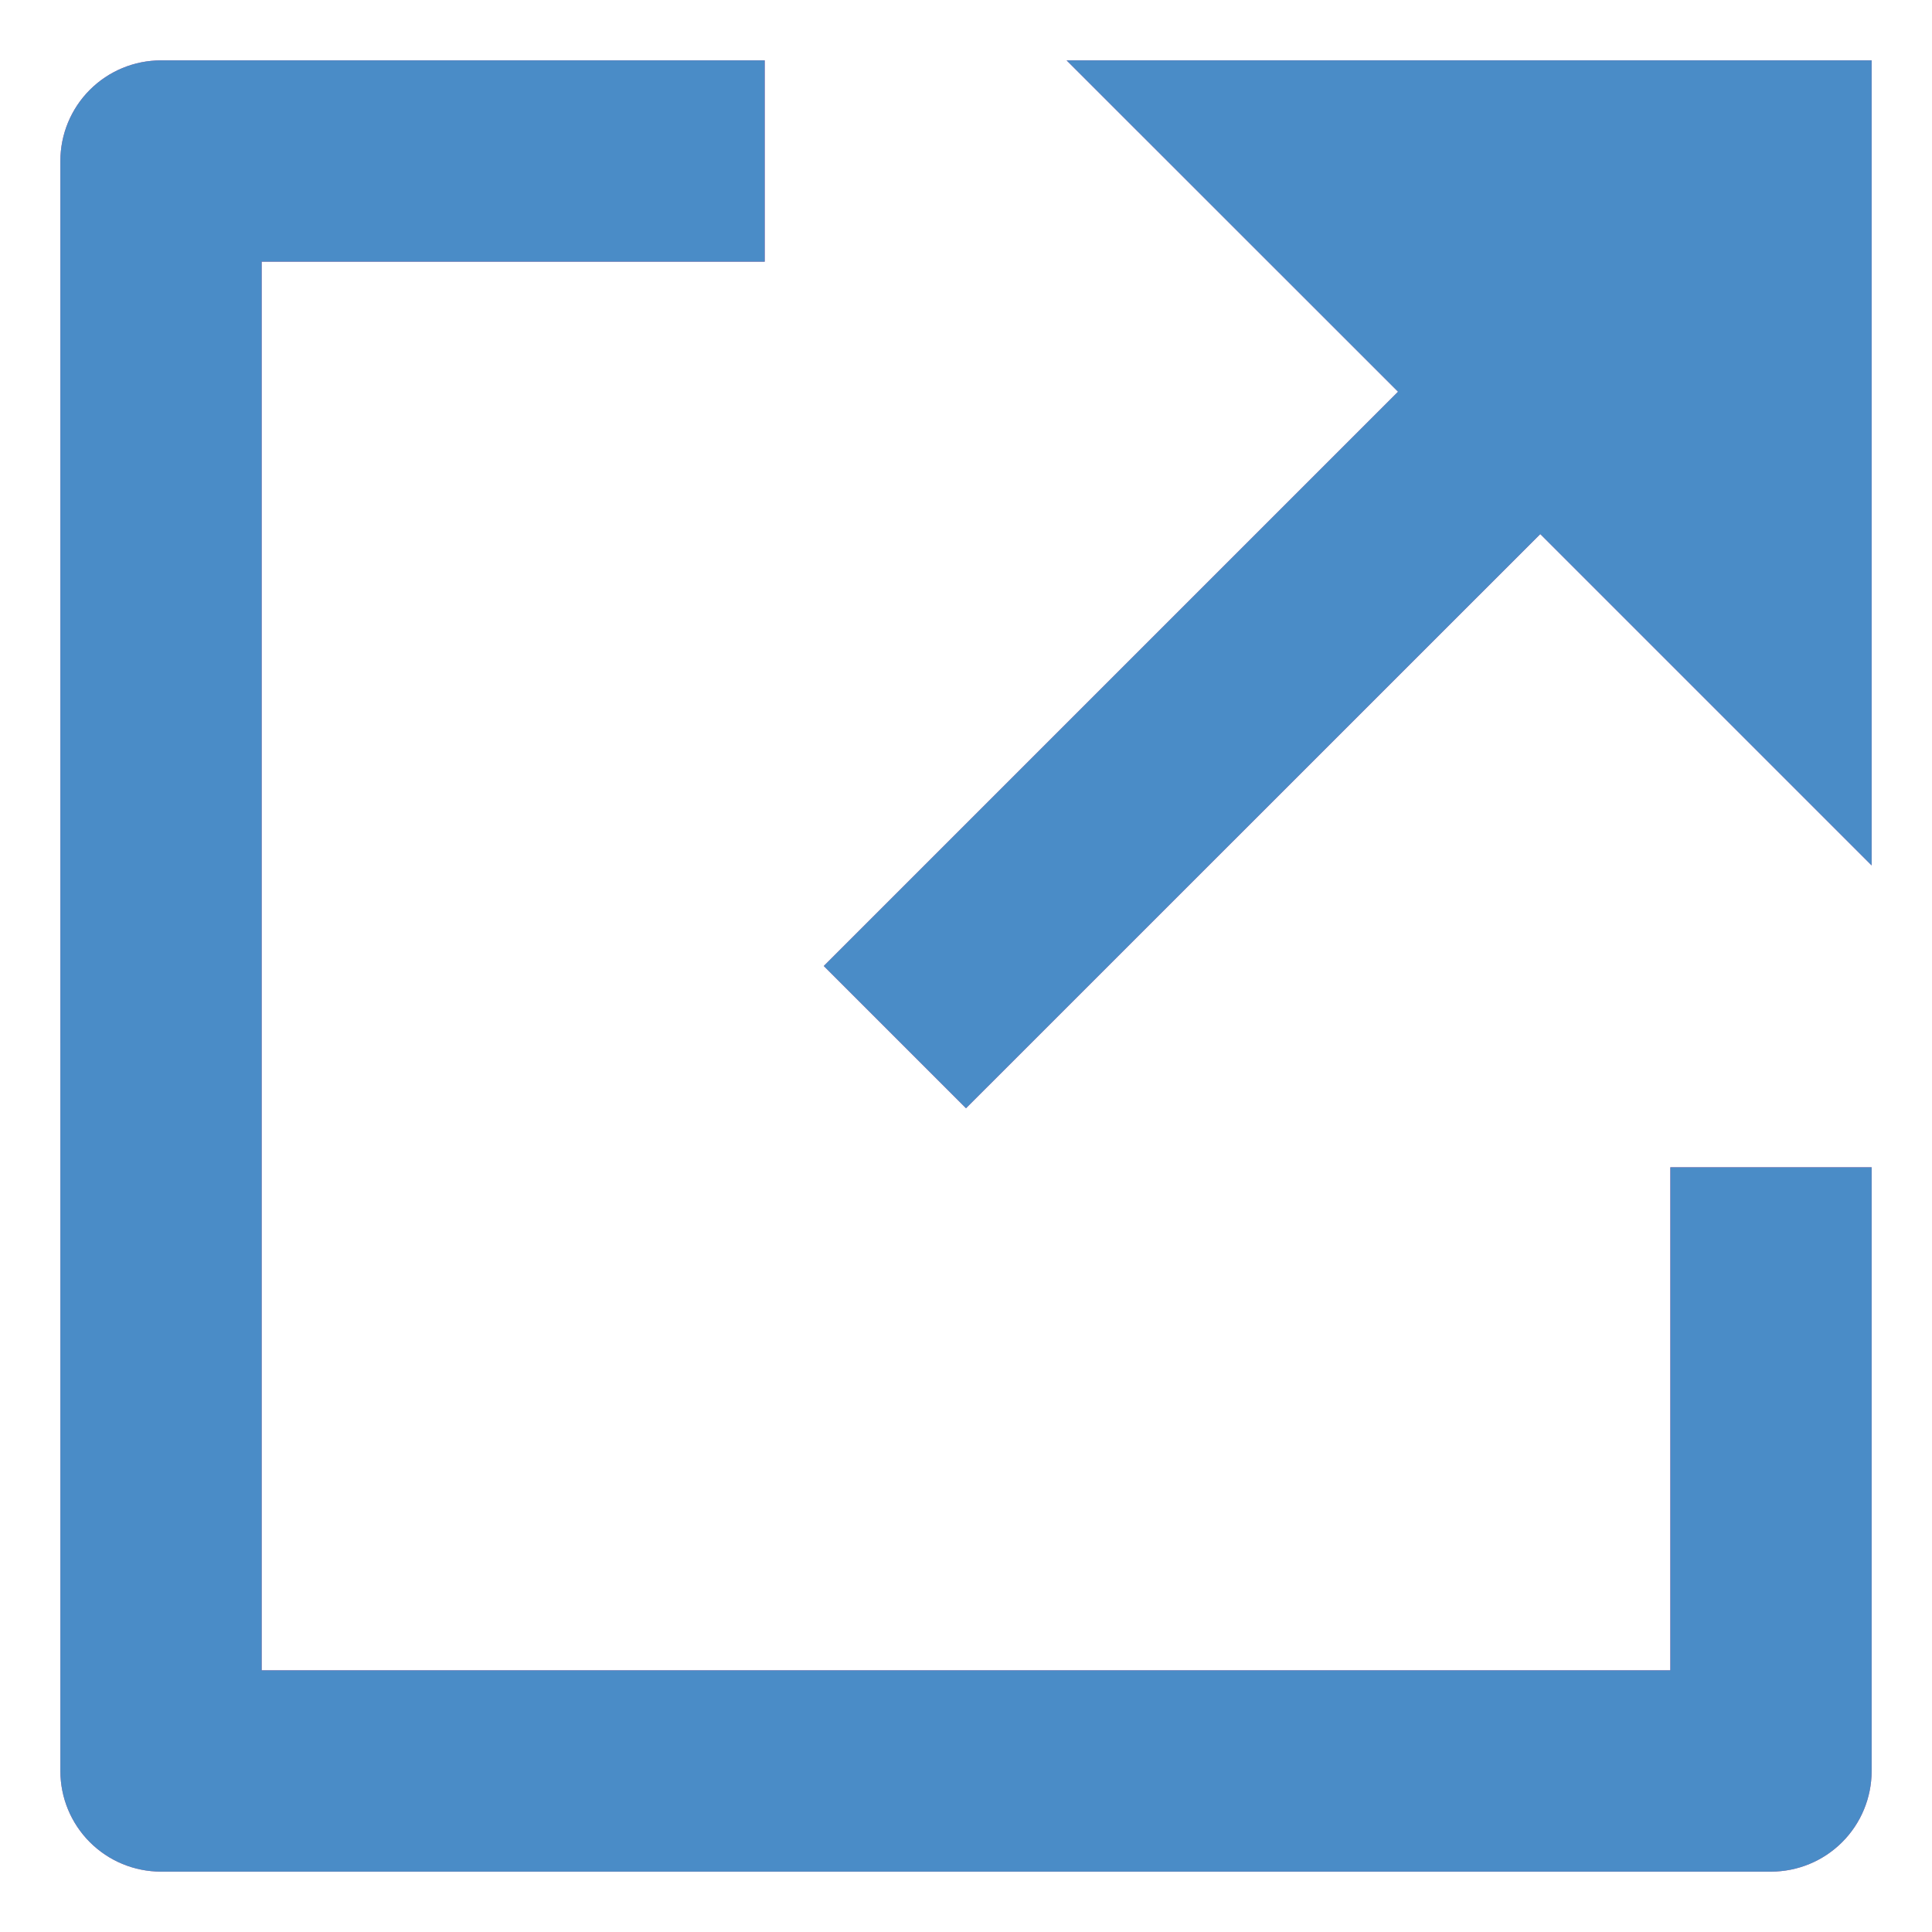
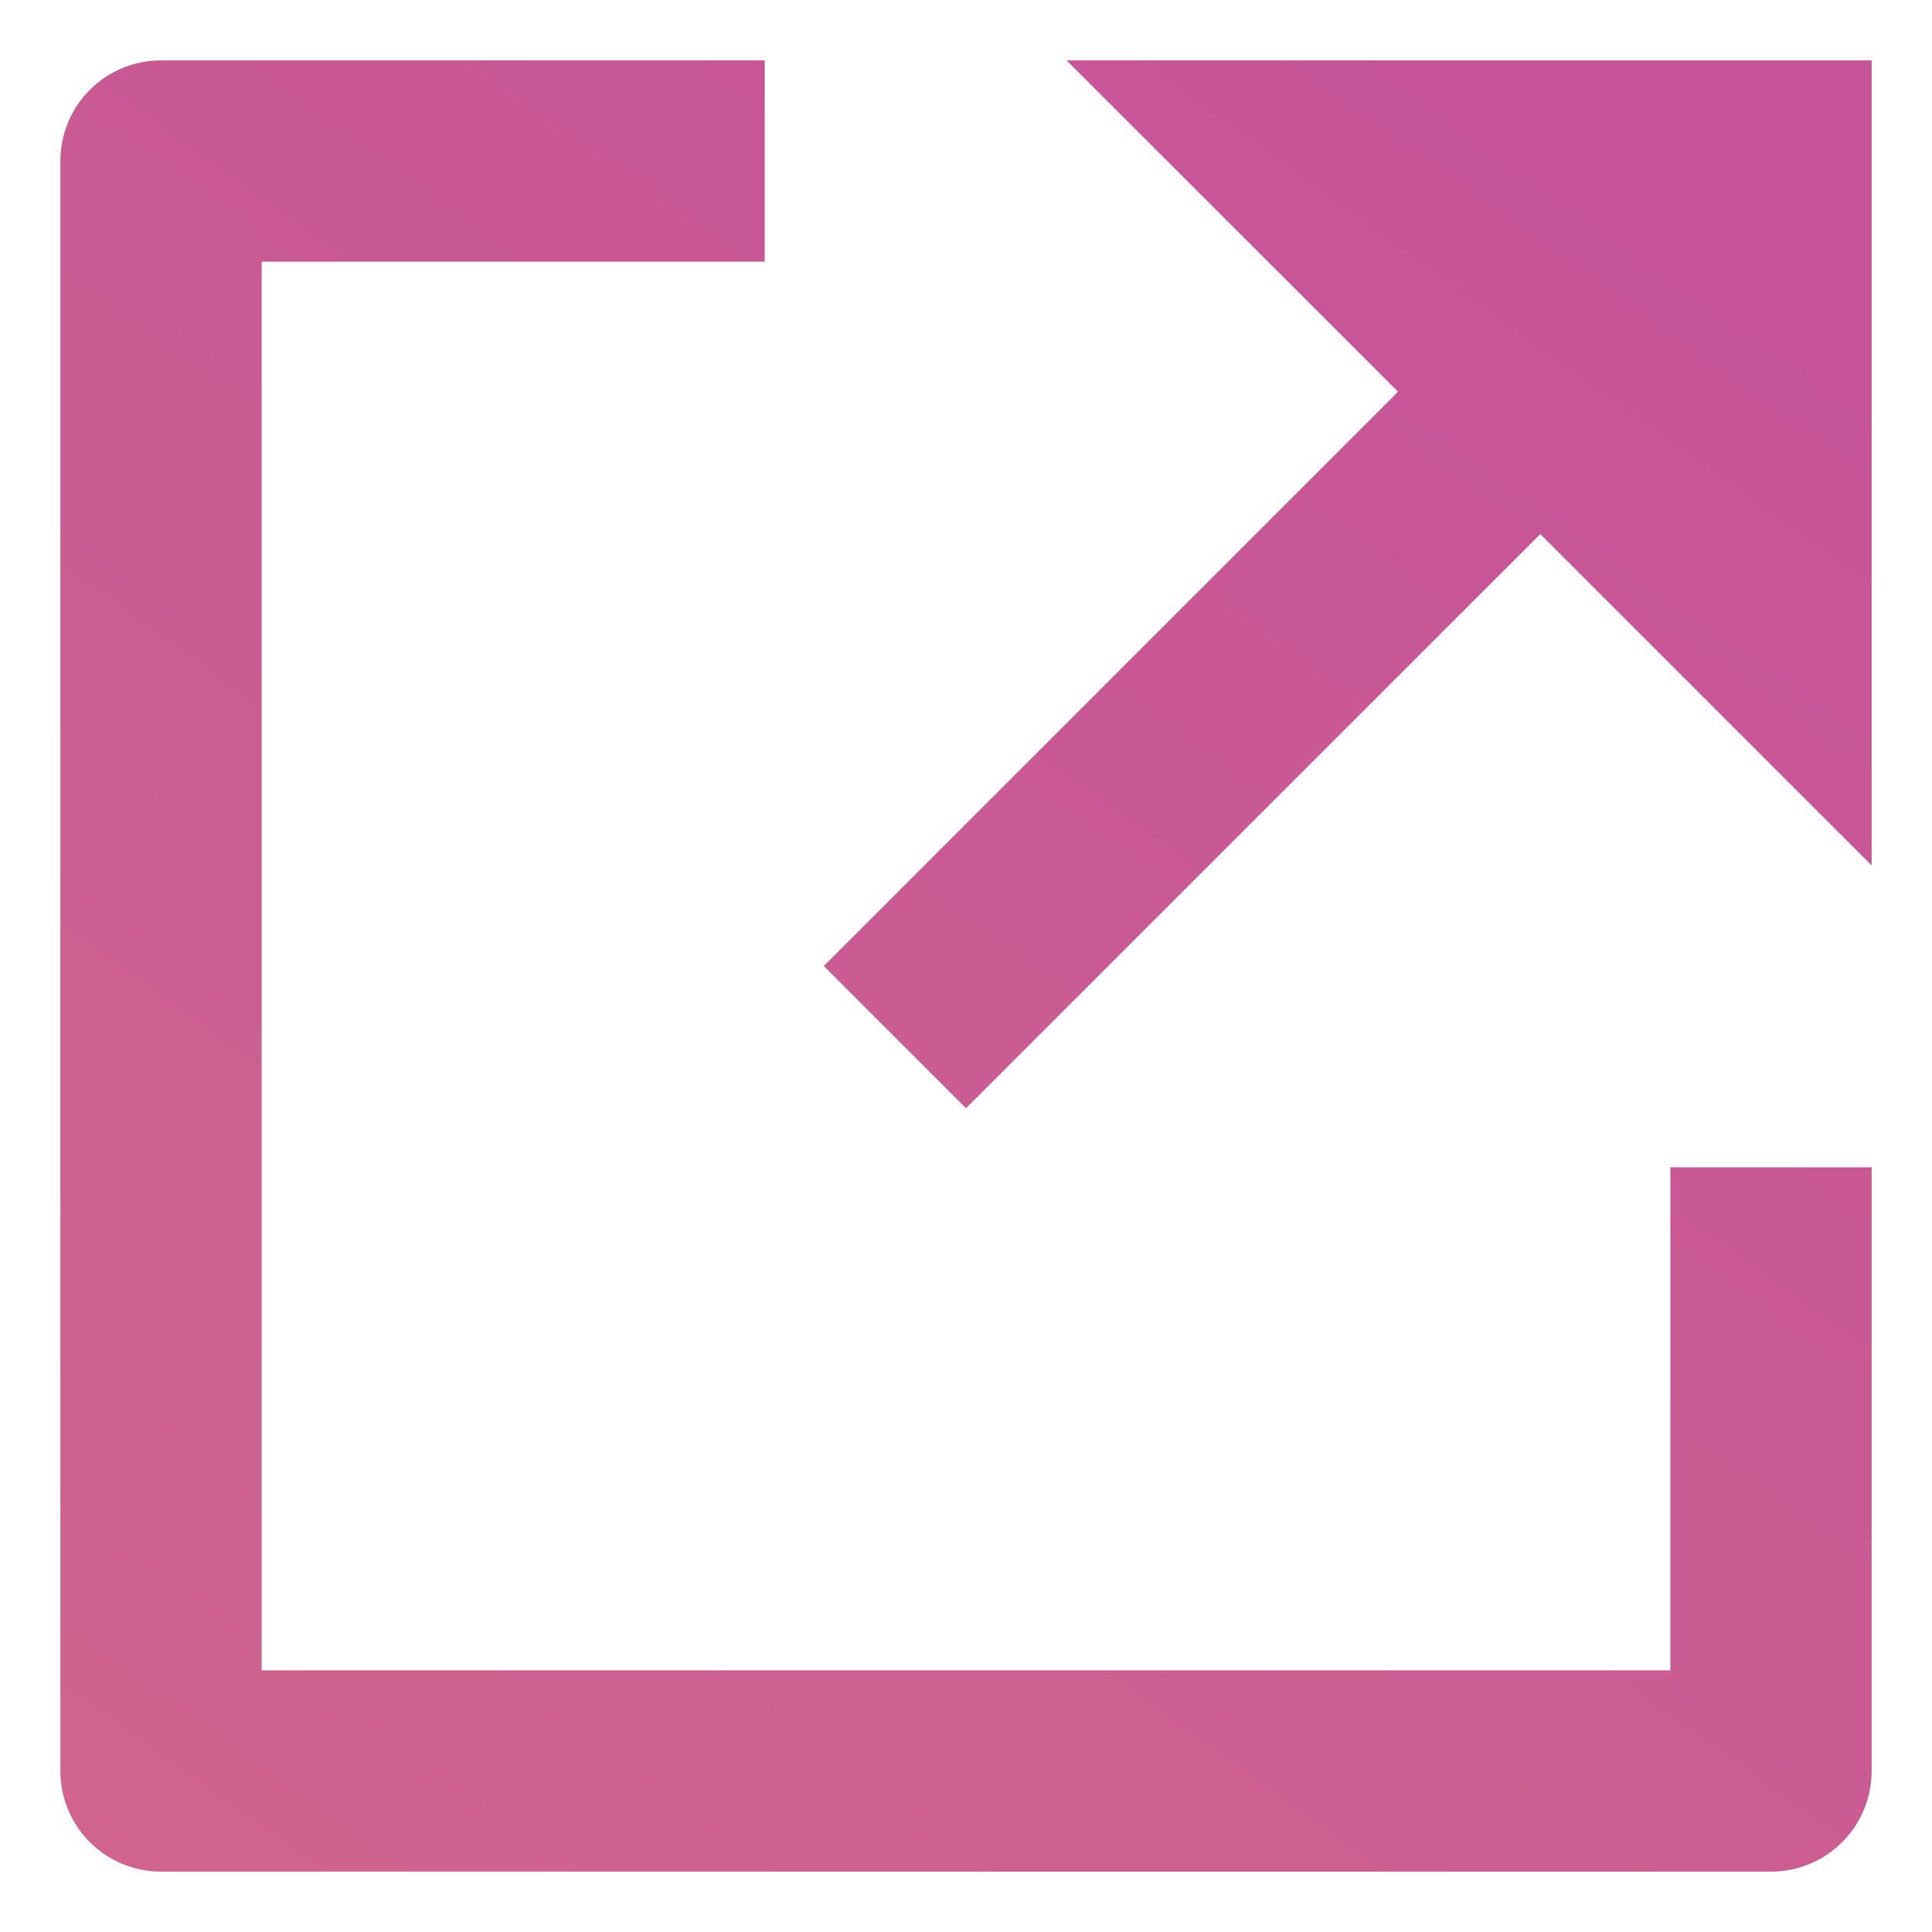
<svg xmlns="http://www.w3.org/2000/svg" width="16" height="16" viewBox="0 0 16 16" fill="none">
  <path d="M6.333 0.5V2.167H2.167V13.833H13.833V9.667H15.5V14.667C15.5 14.888 15.412 15.1 15.256 15.256C15.1 15.412 14.888 15.5 14.667 15.5H1.333C1.112 15.5 0.9 15.412 0.744 15.256C0.588 15.1 0.5 14.888 0.5 14.667V1.333C0.5 1.112 0.588 0.9 0.744 0.744C0.9 0.588 1.112 0.5 1.333 0.5H6.333ZM12.756 4.423L8 9.178L6.822 8L11.578 3.244L8.833 0.5H15.5V7.167L12.756 4.423Z" fill="url(#paint0_linear_5855_13)" />
-   <path d="M6.333 0.5V2.167H2.167V13.833H13.833V9.667H15.5V14.667C15.5 14.888 15.412 15.1 15.256 15.256C15.1 15.412 14.888 15.5 14.667 15.5H1.333C1.112 15.5 0.9 15.412 0.744 15.256C0.588 15.1 0.5 14.888 0.5 14.667V1.333C0.5 1.112 0.588 0.9 0.744 0.744C0.9 0.588 1.112 0.5 1.333 0.5H6.333ZM12.756 4.423L8 9.178L6.822 8L11.578 3.244L8.833 0.5H15.5V7.167L12.756 4.423Z" fill="#4A8CC7" />
  <defs>
    <linearGradient id="paint0_linear_5855_13" x1="-129.5" y1="15" x2="-74.652" y2="-61.651" gradientUnits="userSpaceOnUse">
      <stop stop-color="#F7AA65" />
      <stop offset="0.362" stop-color="#E58B77" />
      <stop offset="1" stop-color="#C65398" />
    </linearGradient>
  </defs>
</svg>